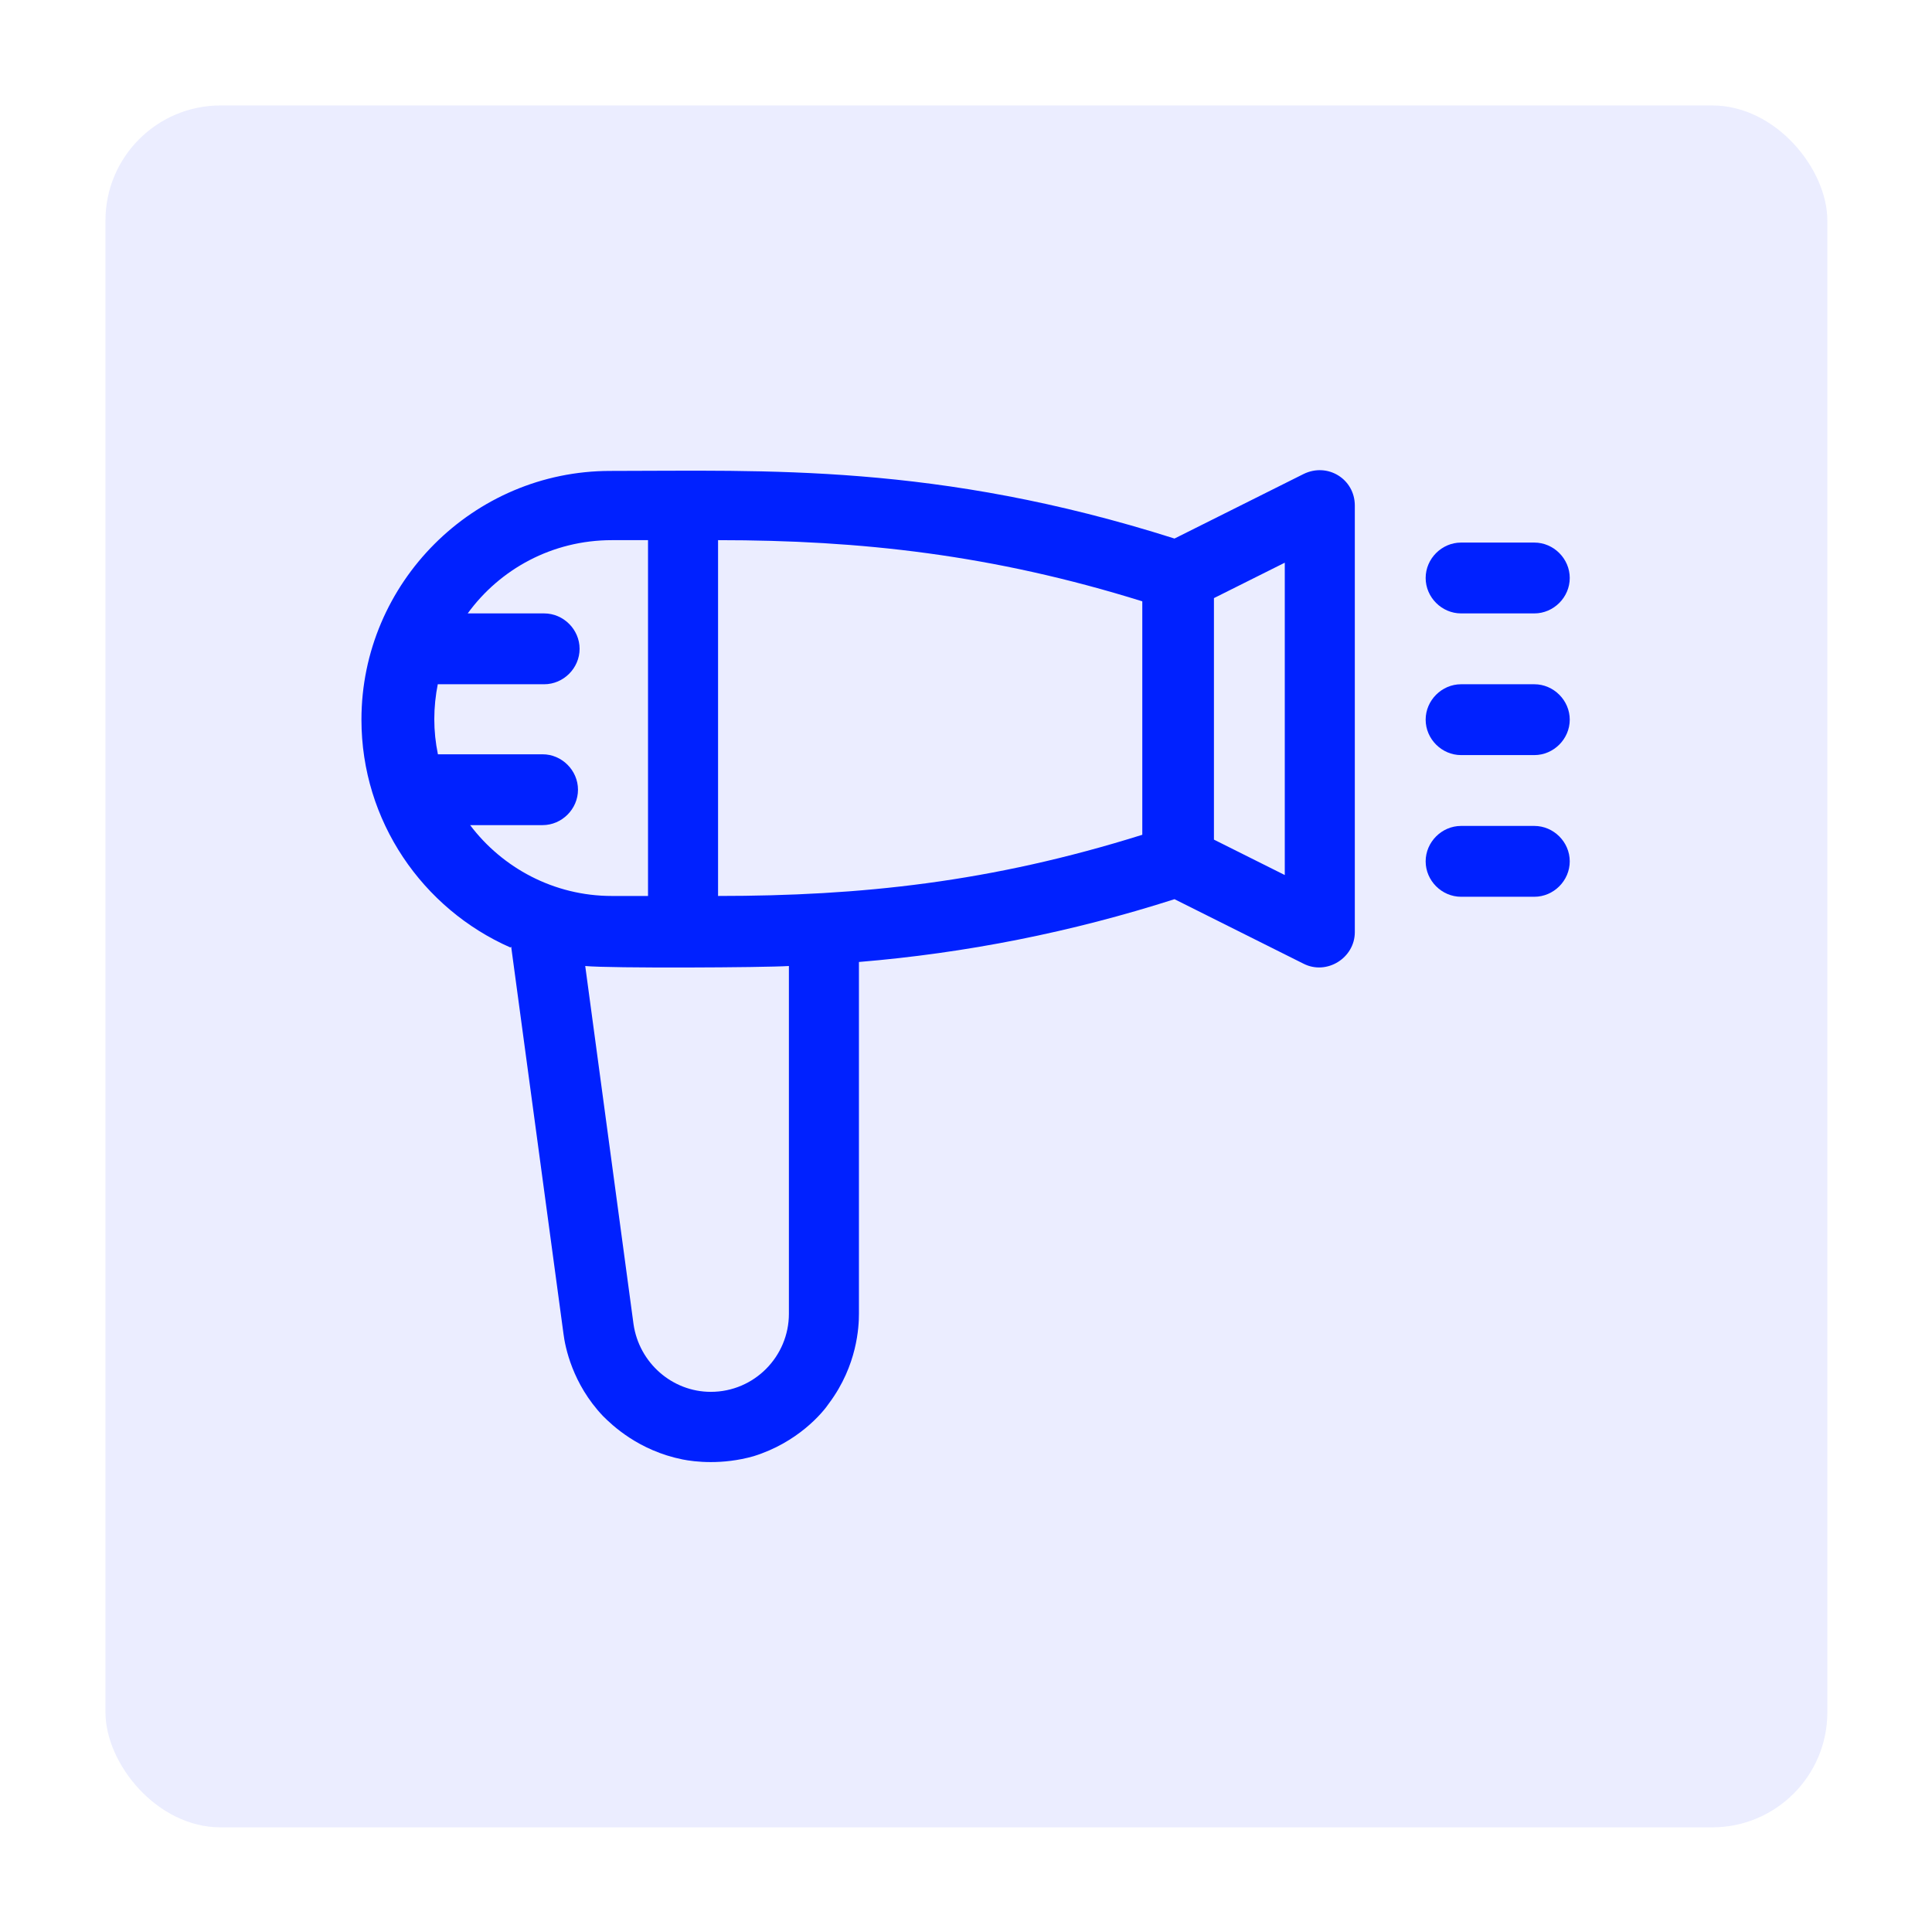
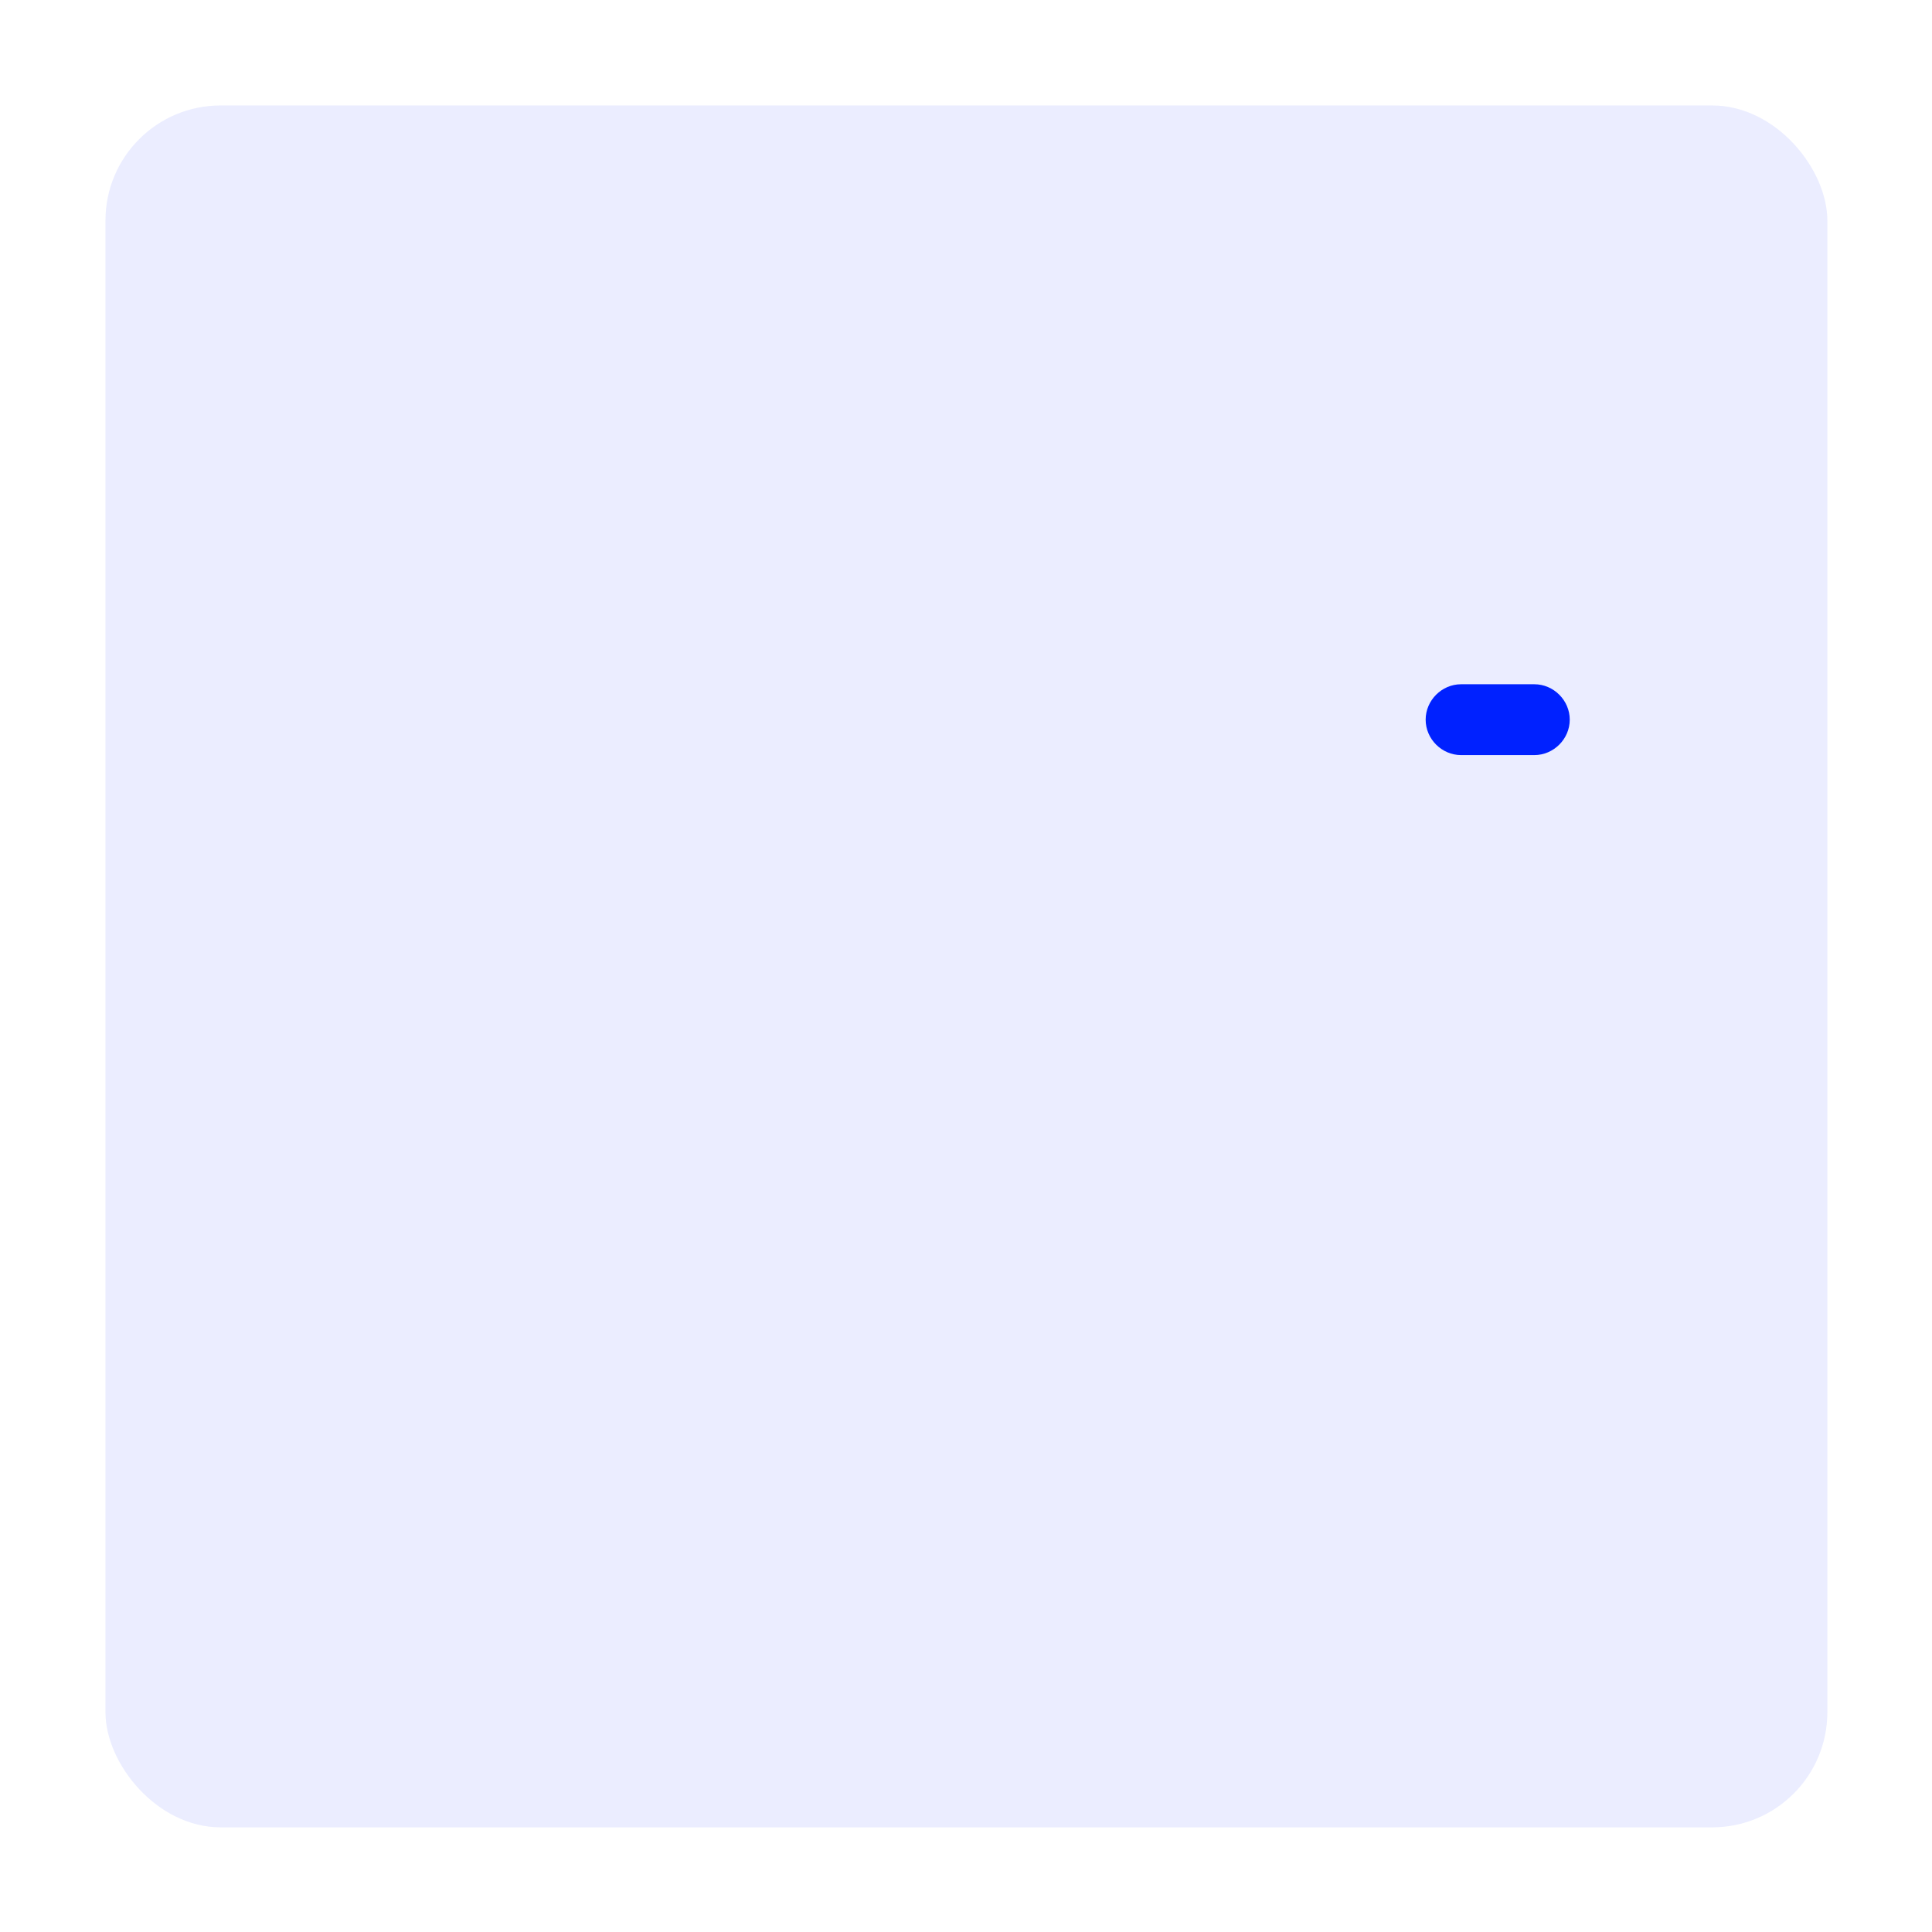
<svg xmlns="http://www.w3.org/2000/svg" id="Camada_1" data-name="Camada 1" viewBox="0 0 24 24">
  <defs>
    <style>
      .cls-1, .cls-2 {
        fill: #0021ff;
      }

      .cls-2 {
        opacity: .08;
      }
    </style>
  </defs>
  <rect class="cls-2" x="1.31" y="1.31" width="21.39" height="21.39" rx="1.43" ry="1.43" />
  <g>
-     <path class="cls-1" d="M6.35,11.76l.65,4.81c.02.16.11.62.49,1.02.11.11.44.43.99.54.15.03.49.07.88-.04.55-.17.86-.54.94-.66.35-.47.37-.95.37-1.11v-4.37c1.33-.11,2.64-.37,3.92-.78l1.6.8c.29.15.64-.07.64-.39v-5.3c0-.33-.34-.54-.64-.39l-1.6.8c-2.96-.94-5.09-.84-7.01-.84-1.7,0-3.09,1.39-3.09,3.09,0,1.26.76,2.35,1.85,2.83ZM15.08,7.43l.88-.44v3.88l-.88-.44v-3ZM8.92,6.71c1.77,0,3.41.18,5.27.76v2.9c-1.88.59-3.5.76-5.27.76v-4.42ZM9.8,12.01v4.31c0,.53-.43.97-.97.97-.48,0-.89-.36-.96-.84l-.6-4.45c.3.03,2.23.02,2.53,0ZM5.42,8.5h1.34c.24,0,.44-.2.44-.44s-.2-.44-.44-.44h-.95c.4-.55,1.05-.91,1.79-.91h.45v4.42h-.45c-.72,0-1.36-.35-1.76-.88h.9c.24,0,.44-.2.44-.44s-.2-.44-.44-.44h-1.3c-.06-.29-.06-.58,0-.88Z" />
-     <path class="cls-1" d="M18.15,7.62h.91c.24,0,.44-.2.44-.44s-.2-.44-.44-.44h-.91c-.24,0-.44.2-.44.44s.2.44.44.44Z" />
    <path class="cls-1" d="M19.06,8.5h-.91c-.24,0-.44.2-.44.44s.2.44.44.44h.91c.24,0,.44-.2.44-.44s-.2-.44-.44-.44Z" />
-     <path class="cls-1" d="M19.06,10.26h-.91c-.24,0-.44.2-.44.44s.2.44.44.44h.91c.24,0,.44-.2.44-.44s-.2-.44-.44-.44Z" />
  </g>
</svg>